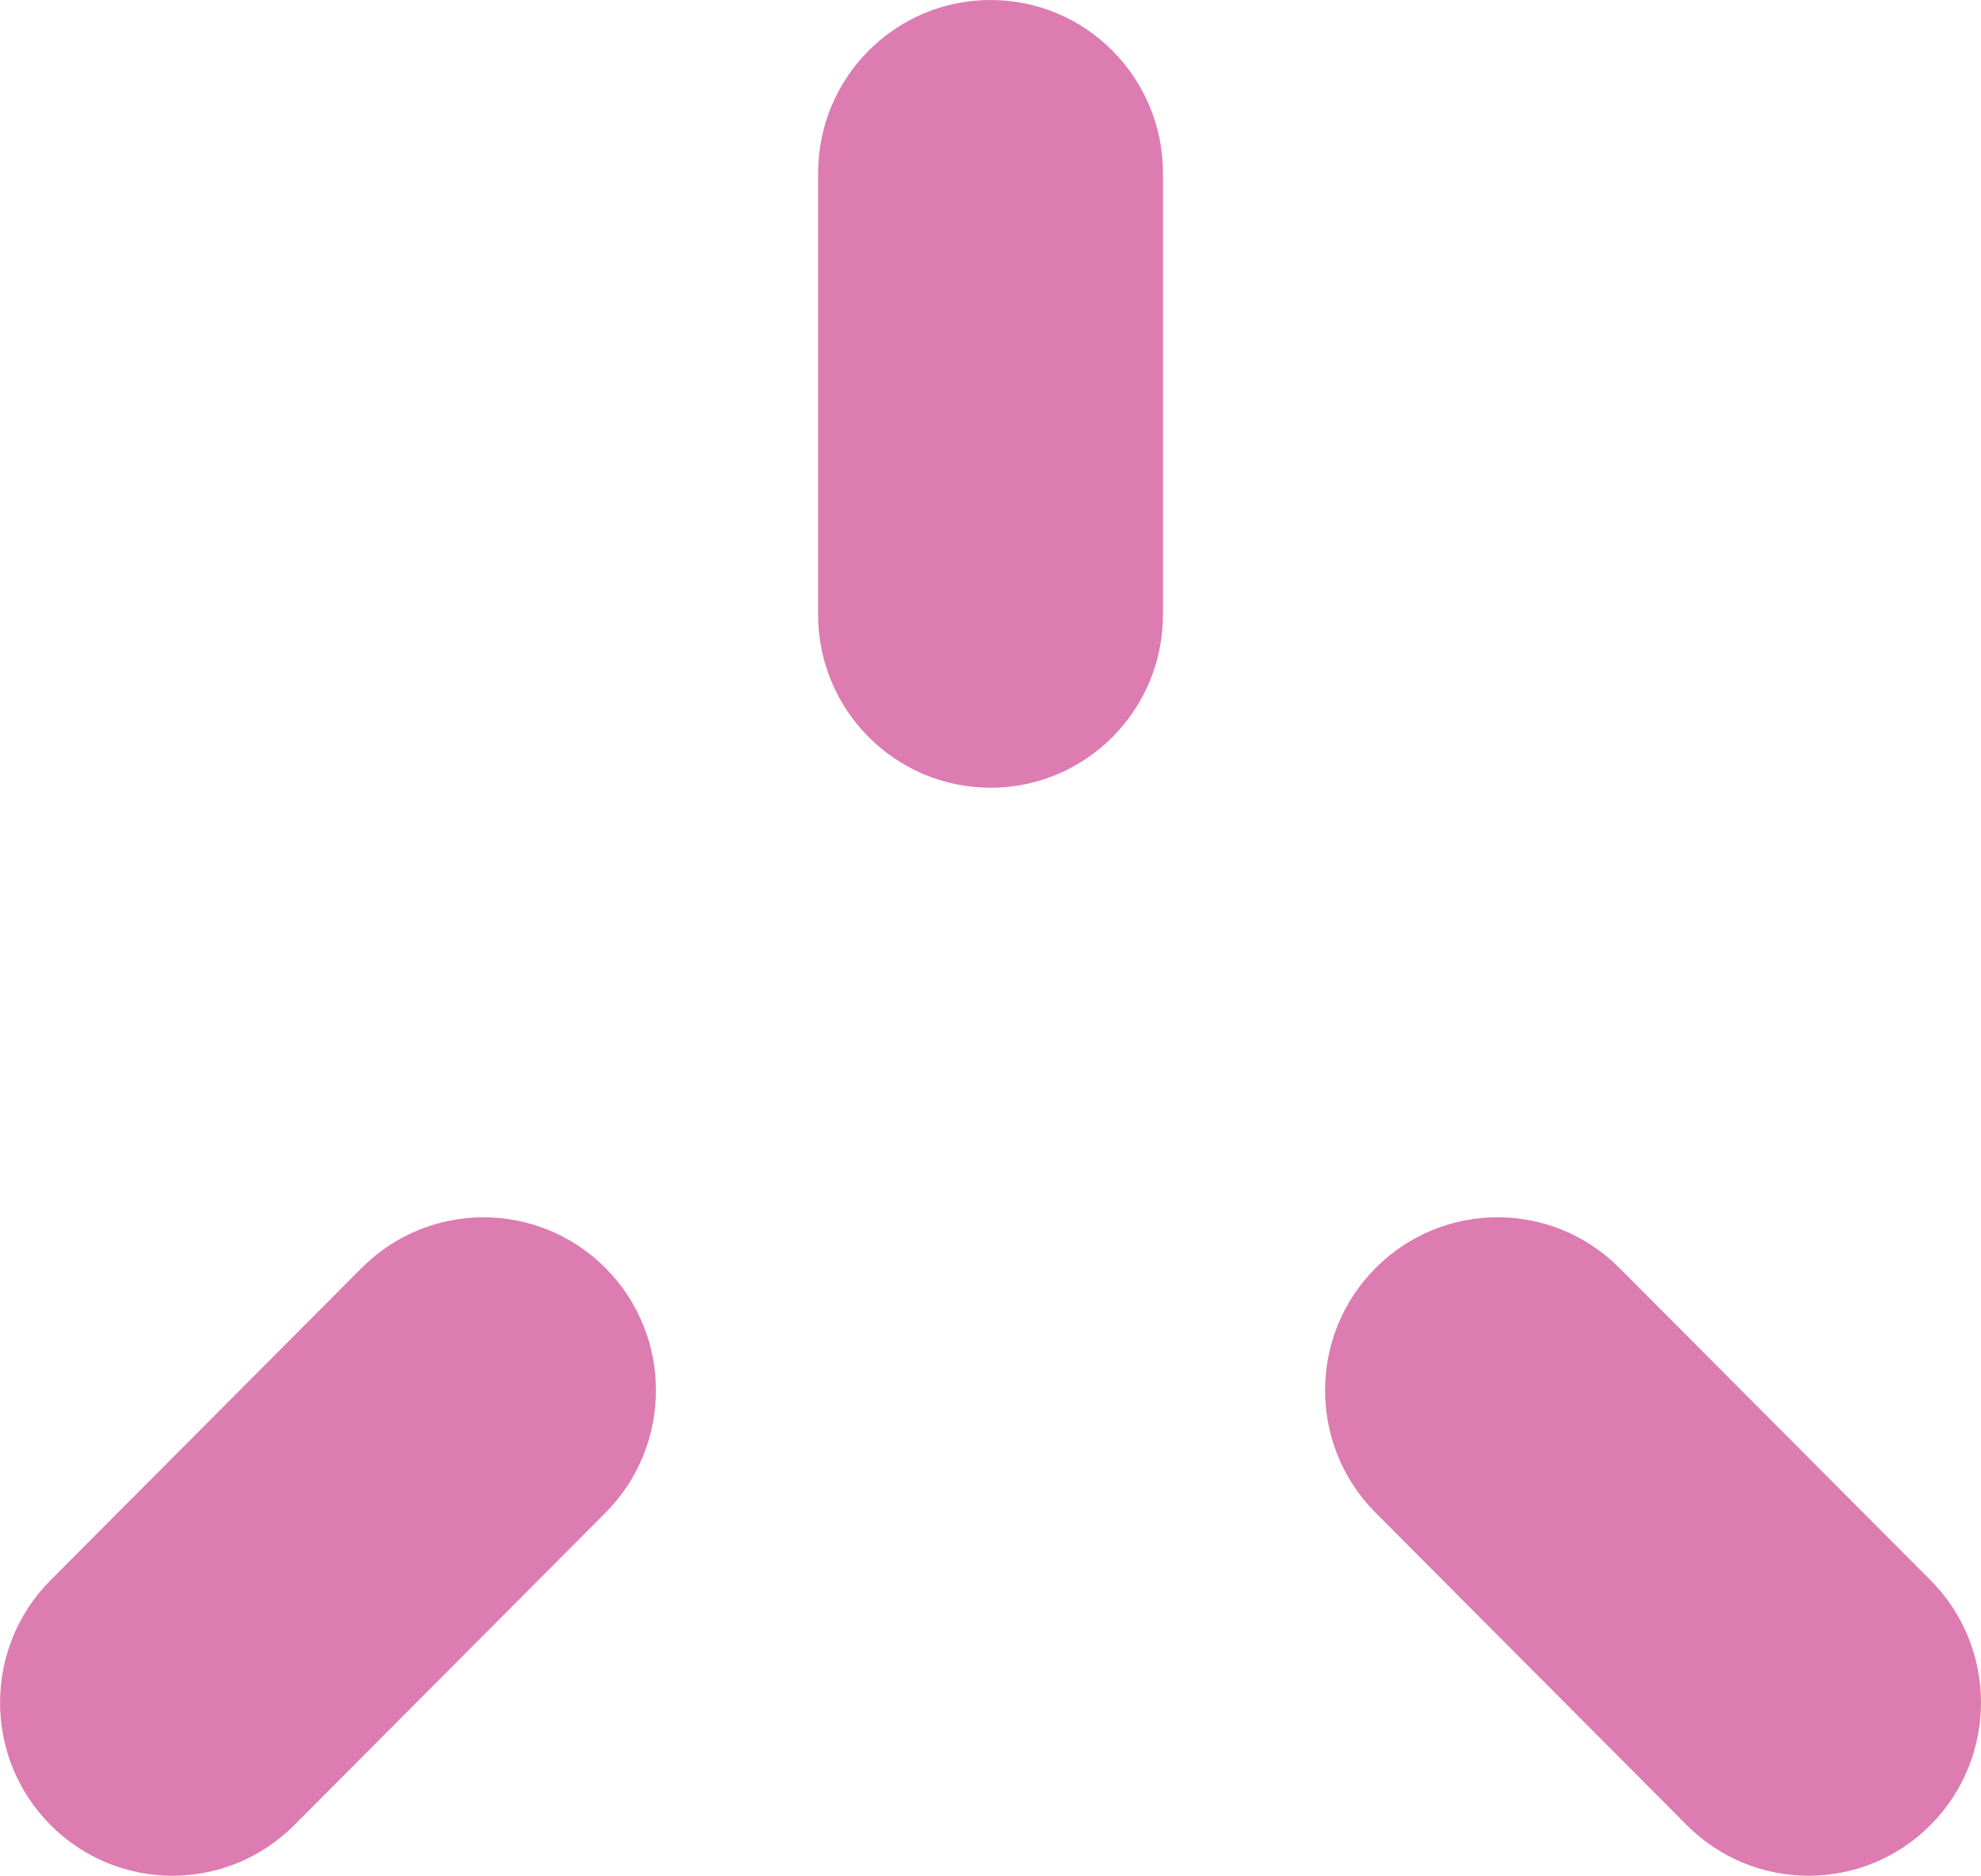
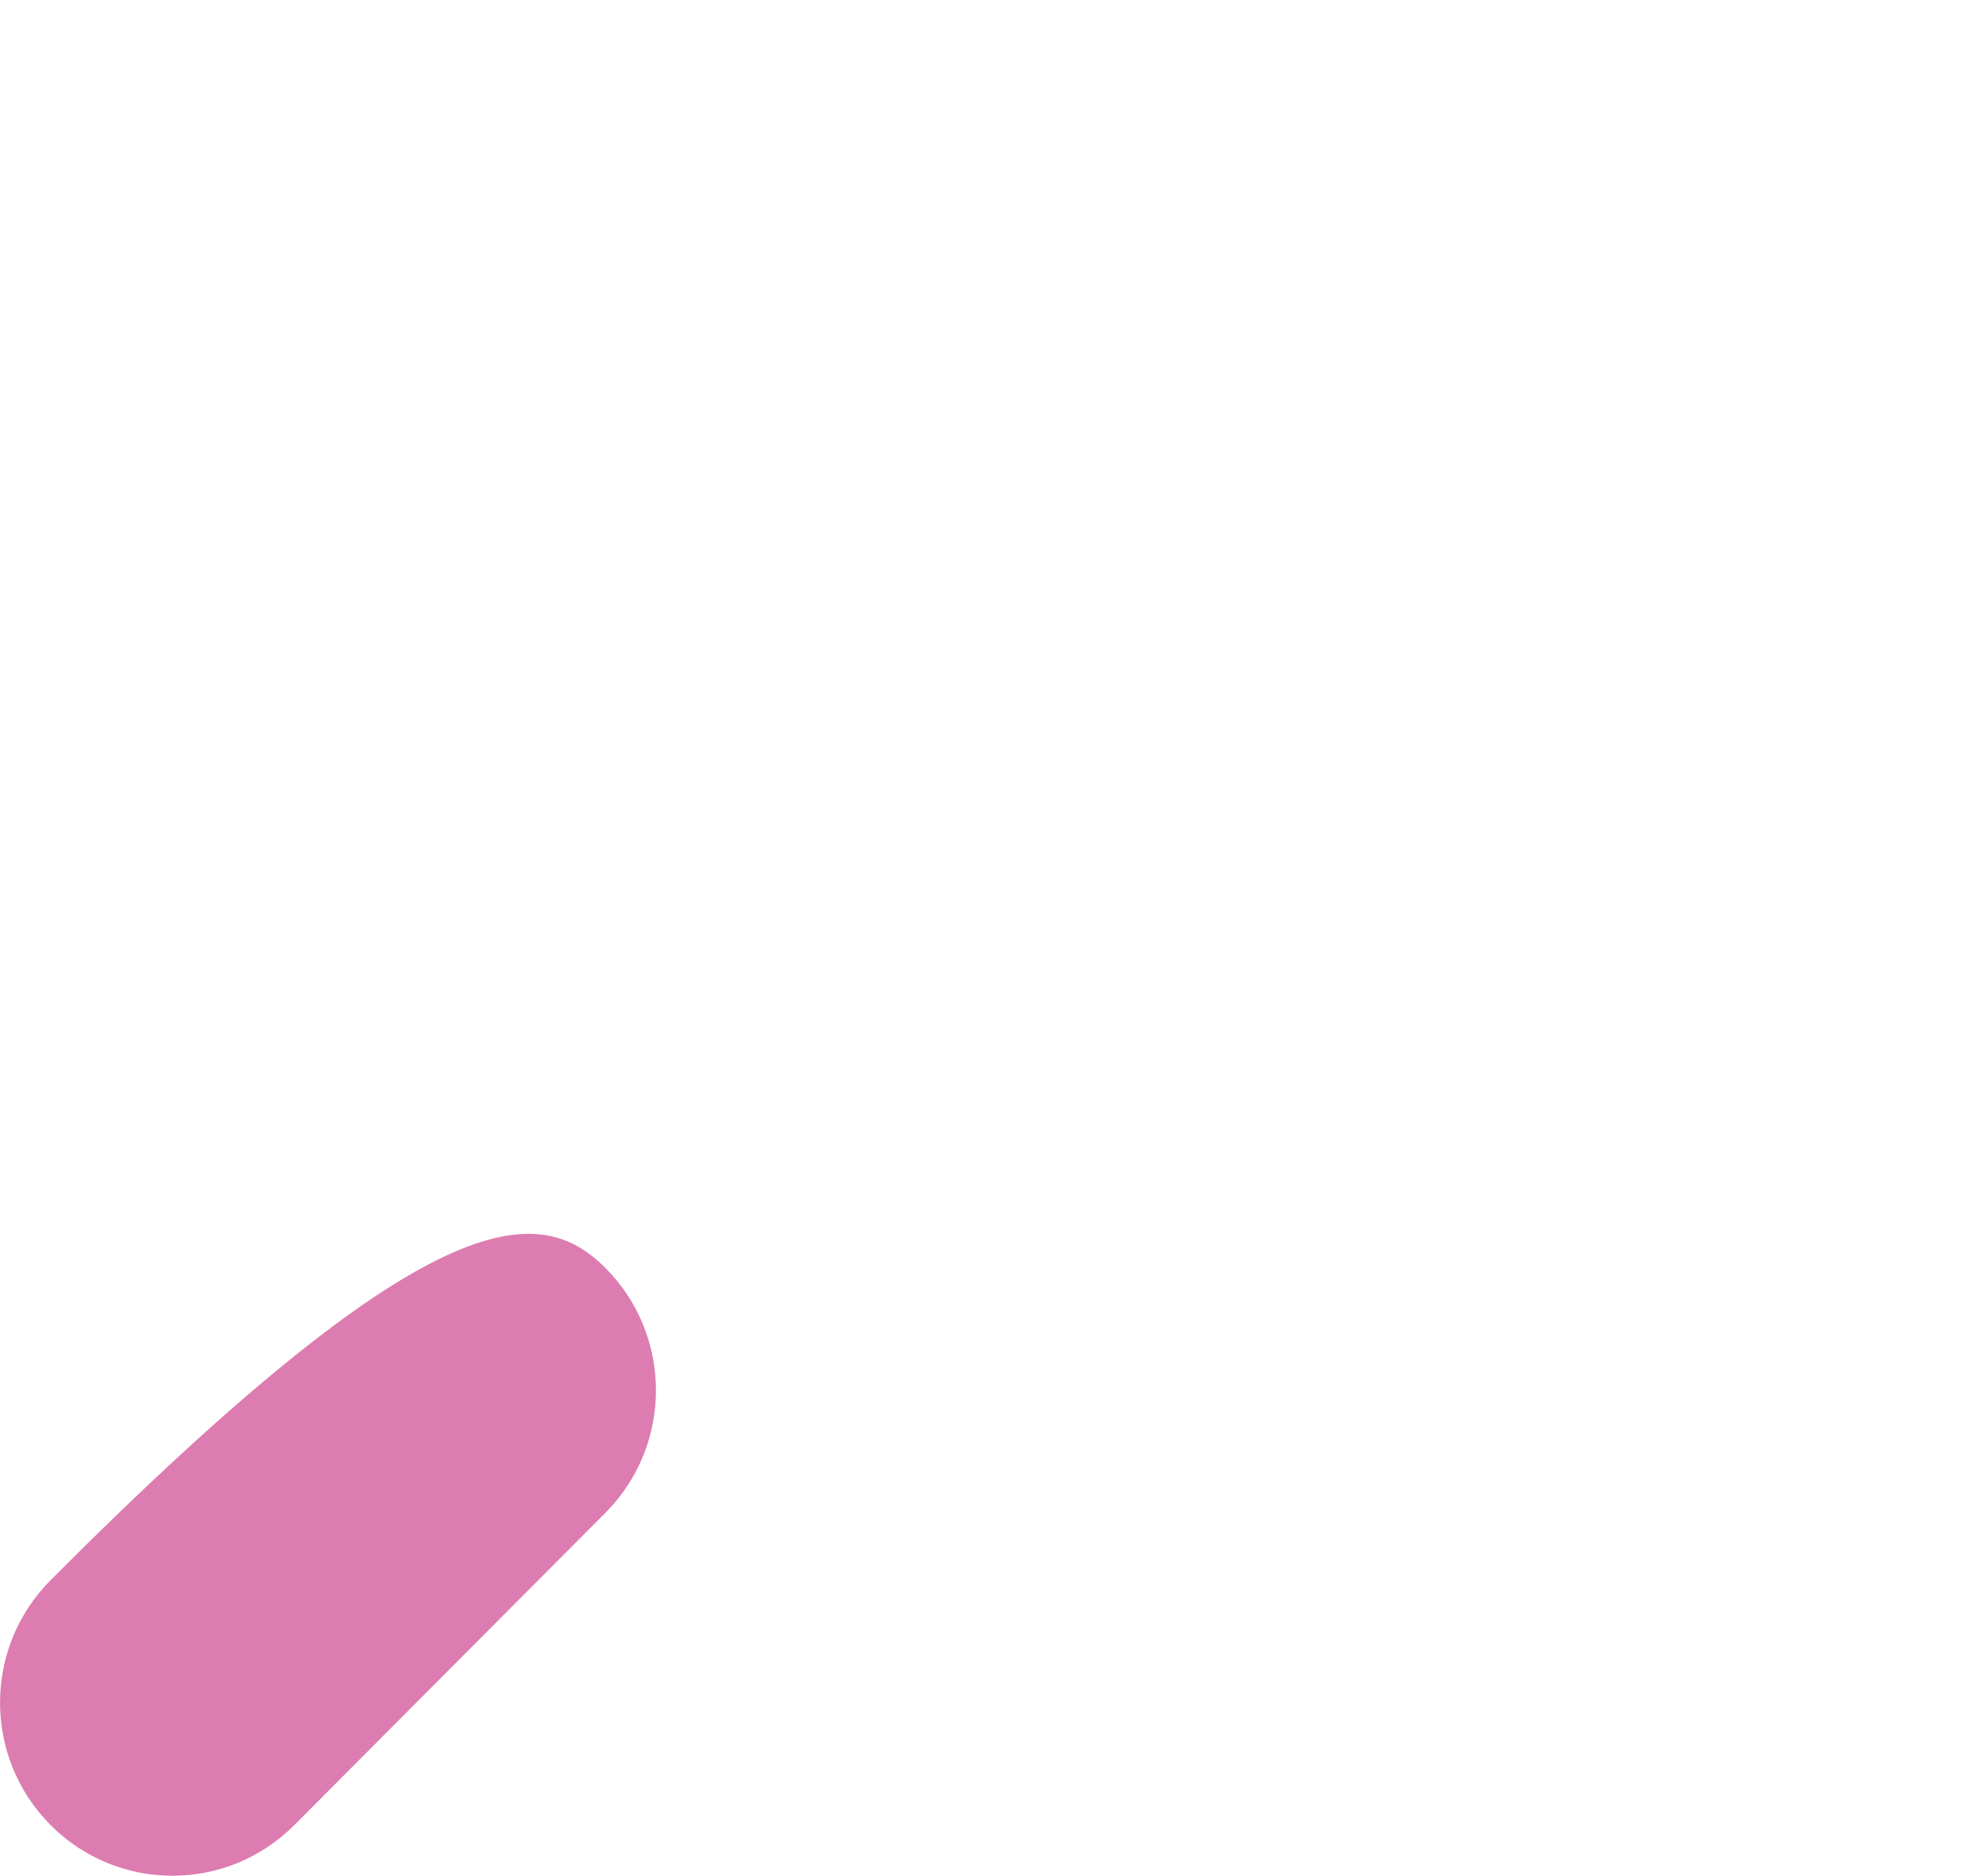
<svg xmlns="http://www.w3.org/2000/svg" width="75" height="71" viewBox="0 0 75 71" fill="none">
  <g clip-path="url(#clip0_1727_6058)">
-     <path d="M37.501 29.816C33.895 29.816 30.973 26.883 30.973 23.264V6.552C30.973 2.933 33.895 0 37.501 0C41.107 0 44.029 2.933 44.029 6.552V23.266C44.029 26.885 41.107 29.818 37.501 29.818V29.816Z" fill="#DD7CB0" />
-     <path d="M68.472 71C66.8 71 65.131 70.361 63.857 69.08L52.08 57.261C49.529 54.703 49.529 50.555 52.08 47.996C54.628 45.436 58.764 45.436 61.312 47.996L73.089 59.815C75.637 62.372 75.637 66.52 73.089 69.08C71.815 70.359 70.143 71 68.474 71H68.472Z" fill="#DD7CB0" />
-     <path d="M6.528 71C4.857 71 3.187 70.361 1.913 69.08C-0.635 66.522 -0.635 62.374 1.913 59.815L13.69 47.996C16.241 45.436 20.374 45.438 22.922 47.996C25.471 50.553 25.471 54.702 22.922 57.261L11.146 69.08C9.871 70.359 8.2 71 6.53 71H6.528Z" fill="#DD7CB0" />
+     <path d="M6.528 71C4.857 71 3.187 70.361 1.913 69.08C-0.635 66.522 -0.635 62.374 1.913 59.815C16.241 45.436 20.374 45.438 22.922 47.996C25.471 50.553 25.471 54.702 22.922 57.261L11.146 69.08C9.871 70.359 8.2 71 6.53 71H6.528Z" fill="#DD7CB0" />
  </g>
  <defs>
    <clipPath id="clip0_1727_6058">
      <rect width="75" height="71" fill="white" />
    </clipPath>
  </defs>
</svg>